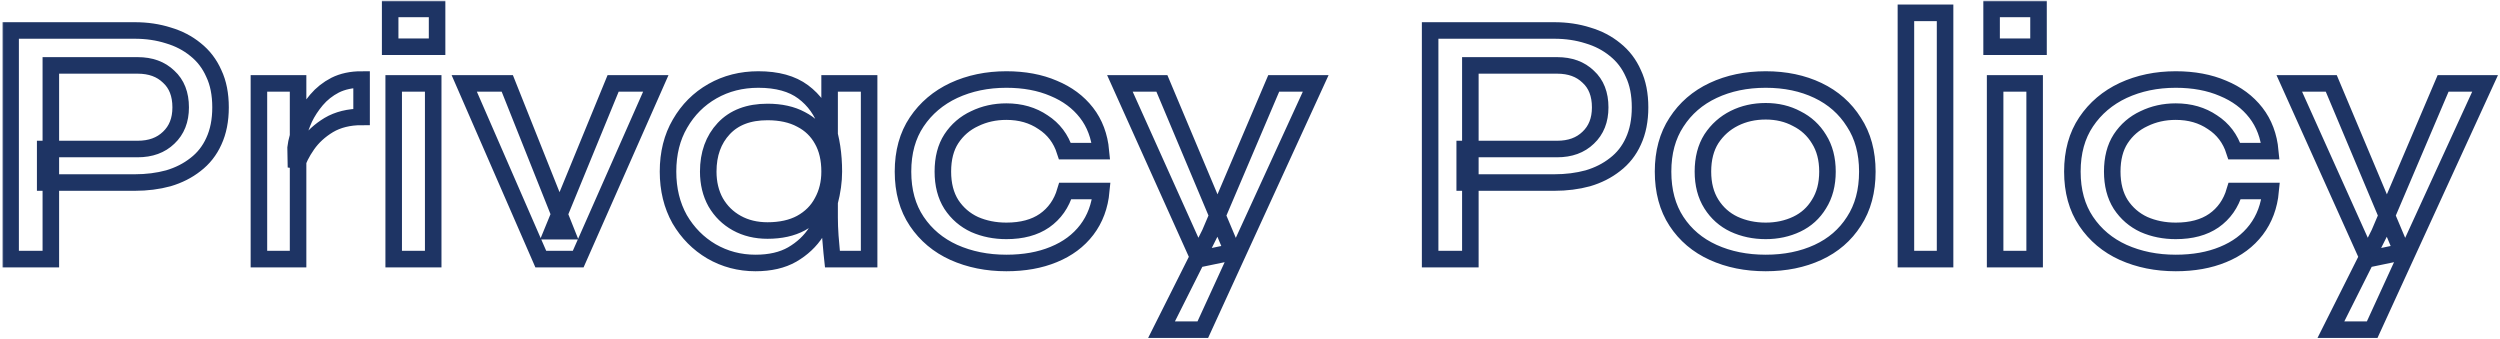
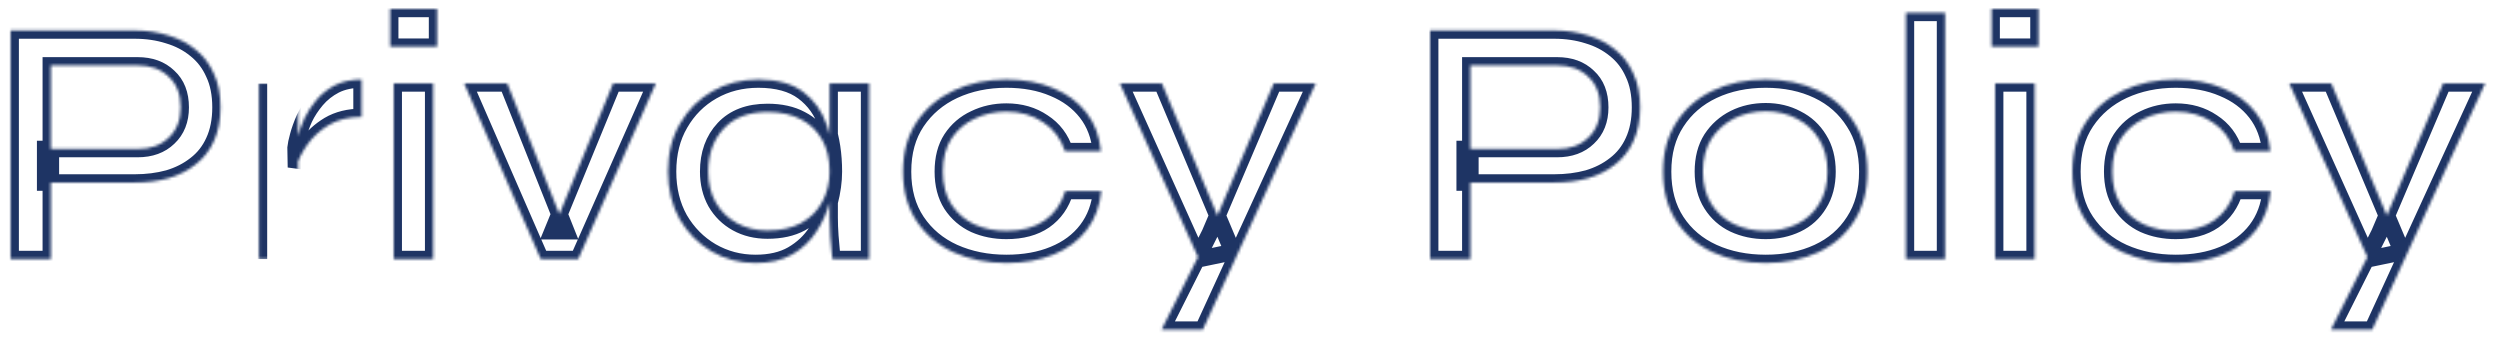
<svg xmlns="http://www.w3.org/2000/svg" width="907" height="123" viewBox="0 0 907 123" fill="none">
  <g data-figma-bg-blur-radius="156">
    <mask id="path-1-outside-1_1161_2462" maskUnits="userSpaceOnUse" x="0.852" y="0.248" width="906" height="123" fill="black">
-       <rect fill="white" x="0.852" y="0.248" width="906" height="123" />
      <path d="M16.396 66.224V54.064H49.932C54.625 54.064 58.38 52.699 61.196 49.968C64.097 47.237 65.548 43.568 65.548 38.96C65.548 34.181 64.097 30.469 61.196 27.824C58.38 25.093 54.625 23.728 49.932 23.728H18.444V94H3.852V11.056H48.908C53.26 11.056 57.313 11.653 61.068 12.848C64.822 13.957 68.108 15.664 70.924 17.968C73.825 20.272 76.044 23.173 77.58 26.672C79.201 30.085 80.012 34.181 80.012 38.96C80.012 43.653 79.201 47.749 77.58 51.248C76.044 54.661 73.825 57.477 70.924 59.696C68.108 61.915 64.822 63.579 61.068 64.688C57.313 65.712 53.26 66.224 48.908 66.224H16.396ZM93.935 30.256H108.143V94H93.935V30.256ZM131.183 42.416C126.575 42.416 122.607 43.397 119.279 45.36C116.036 47.323 113.433 49.712 111.471 52.528C109.508 55.344 108.143 58.075 107.375 60.72L107.247 53.552C107.332 52.613 107.631 51.205 108.143 49.328C108.655 47.365 109.423 45.232 110.447 42.928C111.556 40.624 113.007 38.405 114.799 36.272C116.676 34.053 118.937 32.261 121.583 30.896C124.313 29.531 127.513 28.848 131.183 28.848V42.416ZM158.575 3.248V16.944H141.551V3.248H158.575ZM142.831 30.256H157.167V94H142.831V30.256ZM205.417 83.888H200.425L222.441 30.256H237.929L209.769 94H196.201L168.425 30.256H184.041L205.417 83.888ZM274.101 95.408C268.298 95.408 262.965 94 258.101 91.184C253.322 88.368 249.482 84.485 246.581 79.536C243.765 74.501 242.357 68.741 242.357 62.256C242.357 55.6 243.807 49.797 246.709 44.848C249.61 39.813 253.535 35.888 258.485 33.072C263.434 30.256 268.981 28.848 275.125 28.848C281.951 28.848 287.37 30.341 291.381 33.328C295.391 36.315 298.25 40.325 299.957 45.36C301.663 50.395 302.517 56.027 302.517 62.256C302.517 65.755 302.005 69.467 300.981 73.392C299.957 77.232 298.335 80.816 296.117 84.144C293.983 87.472 291.082 90.203 287.413 92.336C283.829 94.384 279.391 95.408 274.101 95.408ZM278.453 83.632C283.231 83.632 287.285 82.736 290.613 80.944C294.026 79.067 296.586 76.507 298.293 73.264C300.085 70.021 300.981 66.352 300.981 62.256C300.981 57.733 300.085 53.893 298.293 50.736C296.501 47.493 293.941 45.019 290.613 43.312C287.285 41.52 283.231 40.624 278.453 40.624C271.626 40.624 266.335 42.629 262.581 46.64C258.826 50.651 256.949 55.856 256.949 62.256C256.949 66.437 257.845 70.149 259.637 73.392C261.514 76.635 264.074 79.152 267.317 80.944C270.559 82.736 274.271 83.632 278.453 83.632ZM300.981 30.256H315.317V94H302.005C302.005 94 301.919 93.189 301.749 91.568C301.578 89.947 301.407 87.984 301.237 85.68C301.066 83.291 300.981 81.029 300.981 78.896V30.256ZM399.543 69.296C399.031 74.757 397.281 79.451 394.295 83.376C391.308 87.301 387.297 90.288 382.263 92.336C377.313 94.384 371.596 95.408 365.111 95.408C358.113 95.408 351.756 94.128 346.039 91.568C340.407 89.008 335.927 85.253 332.599 80.304C329.271 75.355 327.607 69.339 327.607 62.256C327.607 55.173 329.271 49.157 332.599 44.208C335.927 39.259 340.407 35.461 346.039 32.816C351.756 30.171 358.113 28.848 365.111 28.848C371.596 28.848 377.313 29.915 382.263 32.048C387.212 34.096 391.18 37.04 394.167 40.88C397.153 44.72 398.903 49.371 399.415 54.832H386.359C384.908 50.309 382.263 46.811 378.423 44.336C374.668 41.776 370.231 40.496 365.111 40.496C360.929 40.496 357.089 41.349 353.591 43.056C350.092 44.677 347.276 47.109 345.143 50.352C343.095 53.509 342.071 57.477 342.071 62.256C342.071 66.949 343.095 70.917 345.143 74.16C347.276 77.403 350.092 79.835 353.591 81.456C357.089 82.992 360.929 83.76 365.111 83.76C370.743 83.76 375.351 82.523 378.935 80.048C382.604 77.488 385.121 73.904 386.487 69.296H399.543ZM406.3 30.256H421.532L447.26 91.44L434.972 94L406.3 30.256ZM477.34 30.256L436.38 119.6H421.404L438.94 84.656L462.108 30.256H477.34ZM531.396 66.224V54.064H564.932C569.625 54.064 573.38 52.699 576.196 49.968C579.097 47.237 580.548 43.568 580.548 38.96C580.548 34.181 579.097 30.469 576.196 27.824C573.38 25.093 569.625 23.728 564.932 23.728H533.444V94H518.852V11.056H563.908C568.26 11.056 572.313 11.653 576.068 12.848C579.822 13.957 583.108 15.664 585.924 17.968C588.825 20.272 591.044 23.173 592.58 26.672C594.201 30.085 595.012 34.181 595.012 38.96C595.012 43.653 594.201 47.749 592.58 51.248C591.044 54.661 588.825 57.477 585.924 59.696C583.108 61.915 579.822 63.579 576.068 64.688C572.313 65.712 568.26 66.224 563.908 66.224H531.396ZM640.605 95.408C633.522 95.408 627.165 94.128 621.533 91.568C615.901 89.008 611.463 85.253 608.221 80.304C604.978 75.355 603.357 69.339 603.357 62.256C603.357 55.259 604.978 49.285 608.221 44.336C611.463 39.301 615.901 35.461 621.533 32.816C627.165 30.171 633.522 28.848 640.605 28.848C647.687 28.848 654.002 30.171 659.549 32.816C665.095 35.461 669.447 39.301 672.605 44.336C675.847 49.285 677.469 55.259 677.469 62.256C677.469 69.339 675.847 75.355 672.605 80.304C669.447 85.253 665.095 89.008 659.549 91.568C654.002 94.128 647.687 95.408 640.605 95.408ZM640.605 83.76C644.701 83.76 648.455 82.949 651.869 81.328C655.282 79.707 657.97 77.275 659.933 74.032C661.981 70.789 663.005 66.864 663.005 62.256C663.005 57.648 661.981 53.723 659.933 50.48C657.97 47.237 655.282 44.763 651.869 43.056C648.541 41.264 644.786 40.368 640.605 40.368C636.423 40.368 632.626 41.221 629.213 42.928C625.799 44.635 623.026 47.109 620.893 50.352C618.845 53.595 617.821 57.563 617.821 62.256C617.821 66.864 618.845 70.789 620.893 74.032C622.941 77.275 625.671 79.707 629.085 81.328C632.583 82.949 636.423 83.76 640.605 83.76ZM691.465 4.656H705.673V94H691.465V4.656ZM739.575 3.248V16.944H722.551V3.248H739.575ZM723.831 30.256H738.167V94H723.831V30.256ZM823.793 69.296C823.281 74.757 821.531 79.451 818.545 83.376C815.558 87.301 811.547 90.288 806.513 92.336C801.563 94.384 795.846 95.408 789.361 95.408C782.363 95.408 776.006 94.128 770.289 91.568C764.657 89.008 760.177 85.253 756.849 80.304C753.521 75.355 751.857 69.339 751.857 62.256C751.857 55.173 753.521 49.157 756.849 44.208C760.177 39.259 764.657 35.461 770.289 32.816C776.006 30.171 782.363 28.848 789.361 28.848C795.846 28.848 801.563 29.915 806.513 32.048C811.462 34.096 815.43 37.04 818.417 40.88C821.403 44.72 823.153 49.371 823.665 54.832H810.609C809.158 50.309 806.513 46.811 802.673 44.336C798.918 41.776 794.481 40.496 789.361 40.496C785.179 40.496 781.339 41.349 777.841 43.056C774.342 44.677 771.526 47.109 769.393 50.352C767.345 53.509 766.321 57.477 766.321 62.256C766.321 66.949 767.345 70.917 769.393 74.16C771.526 77.403 774.342 79.835 777.841 81.456C781.339 82.992 785.179 83.76 789.361 83.76C794.993 83.76 799.601 82.523 803.185 80.048C806.854 77.488 809.371 73.904 810.737 69.296H823.793ZM830.55 30.256H845.782L871.51 91.44L859.222 94L830.55 30.256ZM901.59 30.256L860.63 119.6H845.654L863.19 84.656L886.358 30.256H901.59Z" />
    </mask>
-     <path d="M16.396 66.224V54.064H49.932C54.625 54.064 58.38 52.699 61.196 49.968C64.097 47.237 65.548 43.568 65.548 38.96C65.548 34.181 64.097 30.469 61.196 27.824C58.38 25.093 54.625 23.728 49.932 23.728H18.444V94H3.852V11.056H48.908C53.26 11.056 57.313 11.653 61.068 12.848C64.822 13.957 68.108 15.664 70.924 17.968C73.825 20.272 76.044 23.173 77.58 26.672C79.201 30.085 80.012 34.181 80.012 38.96C80.012 43.653 79.201 47.749 77.58 51.248C76.044 54.661 73.825 57.477 70.924 59.696C68.108 61.915 64.822 63.579 61.068 64.688C57.313 65.712 53.26 66.224 48.908 66.224H16.396ZM93.935 30.256H108.143V94H93.935V30.256ZM131.183 42.416C126.575 42.416 122.607 43.397 119.279 45.36C116.036 47.323 113.433 49.712 111.471 52.528C109.508 55.344 108.143 58.075 107.375 60.72L107.247 53.552C107.332 52.613 107.631 51.205 108.143 49.328C108.655 47.365 109.423 45.232 110.447 42.928C111.556 40.624 113.007 38.405 114.799 36.272C116.676 34.053 118.937 32.261 121.583 30.896C124.313 29.531 127.513 28.848 131.183 28.848V42.416ZM158.575 3.248V16.944H141.551V3.248H158.575ZM142.831 30.256H157.167V94H142.831V30.256ZM205.417 83.888H200.425L222.441 30.256H237.929L209.769 94H196.201L168.425 30.256H184.041L205.417 83.888ZM274.101 95.408C268.298 95.408 262.965 94 258.101 91.184C253.322 88.368 249.482 84.485 246.581 79.536C243.765 74.501 242.357 68.741 242.357 62.256C242.357 55.6 243.807 49.797 246.709 44.848C249.61 39.813 253.535 35.888 258.485 33.072C263.434 30.256 268.981 28.848 275.125 28.848C281.951 28.848 287.37 30.341 291.381 33.328C295.391 36.315 298.25 40.325 299.957 45.36C301.663 50.395 302.517 56.027 302.517 62.256C302.517 65.755 302.005 69.467 300.981 73.392C299.957 77.232 298.335 80.816 296.117 84.144C293.983 87.472 291.082 90.203 287.413 92.336C283.829 94.384 279.391 95.408 274.101 95.408ZM278.453 83.632C283.231 83.632 287.285 82.736 290.613 80.944C294.026 79.067 296.586 76.507 298.293 73.264C300.085 70.021 300.981 66.352 300.981 62.256C300.981 57.733 300.085 53.893 298.293 50.736C296.501 47.493 293.941 45.019 290.613 43.312C287.285 41.52 283.231 40.624 278.453 40.624C271.626 40.624 266.335 42.629 262.581 46.64C258.826 50.651 256.949 55.856 256.949 62.256C256.949 66.437 257.845 70.149 259.637 73.392C261.514 76.635 264.074 79.152 267.317 80.944C270.559 82.736 274.271 83.632 278.453 83.632ZM300.981 30.256H315.317V94H302.005C302.005 94 301.919 93.189 301.749 91.568C301.578 89.947 301.407 87.984 301.237 85.68C301.066 83.291 300.981 81.029 300.981 78.896V30.256ZM399.543 69.296C399.031 74.757 397.281 79.451 394.295 83.376C391.308 87.301 387.297 90.288 382.263 92.336C377.313 94.384 371.596 95.408 365.111 95.408C358.113 95.408 351.756 94.128 346.039 91.568C340.407 89.008 335.927 85.253 332.599 80.304C329.271 75.355 327.607 69.339 327.607 62.256C327.607 55.173 329.271 49.157 332.599 44.208C335.927 39.259 340.407 35.461 346.039 32.816C351.756 30.171 358.113 28.848 365.111 28.848C371.596 28.848 377.313 29.915 382.263 32.048C387.212 34.096 391.18 37.04 394.167 40.88C397.153 44.72 398.903 49.371 399.415 54.832H386.359C384.908 50.309 382.263 46.811 378.423 44.336C374.668 41.776 370.231 40.496 365.111 40.496C360.929 40.496 357.089 41.349 353.591 43.056C350.092 44.677 347.276 47.109 345.143 50.352C343.095 53.509 342.071 57.477 342.071 62.256C342.071 66.949 343.095 70.917 345.143 74.16C347.276 77.403 350.092 79.835 353.591 81.456C357.089 82.992 360.929 83.76 365.111 83.76C370.743 83.76 375.351 82.523 378.935 80.048C382.604 77.488 385.121 73.904 386.487 69.296H399.543ZM406.3 30.256H421.532L447.26 91.44L434.972 94L406.3 30.256ZM477.34 30.256L436.38 119.6H421.404L438.94 84.656L462.108 30.256H477.34ZM531.396 66.224V54.064H564.932C569.625 54.064 573.38 52.699 576.196 49.968C579.097 47.237 580.548 43.568 580.548 38.96C580.548 34.181 579.097 30.469 576.196 27.824C573.38 25.093 569.625 23.728 564.932 23.728H533.444V94H518.852V11.056H563.908C568.26 11.056 572.313 11.653 576.068 12.848C579.822 13.957 583.108 15.664 585.924 17.968C588.825 20.272 591.044 23.173 592.58 26.672C594.201 30.085 595.012 34.181 595.012 38.96C595.012 43.653 594.201 47.749 592.58 51.248C591.044 54.661 588.825 57.477 585.924 59.696C583.108 61.915 579.822 63.579 576.068 64.688C572.313 65.712 568.26 66.224 563.908 66.224H531.396ZM640.605 95.408C633.522 95.408 627.165 94.128 621.533 91.568C615.901 89.008 611.463 85.253 608.221 80.304C604.978 75.355 603.357 69.339 603.357 62.256C603.357 55.259 604.978 49.285 608.221 44.336C611.463 39.301 615.901 35.461 621.533 32.816C627.165 30.171 633.522 28.848 640.605 28.848C647.687 28.848 654.002 30.171 659.549 32.816C665.095 35.461 669.447 39.301 672.605 44.336C675.847 49.285 677.469 55.259 677.469 62.256C677.469 69.339 675.847 75.355 672.605 80.304C669.447 85.253 665.095 89.008 659.549 91.568C654.002 94.128 647.687 95.408 640.605 95.408ZM640.605 83.76C644.701 83.76 648.455 82.949 651.869 81.328C655.282 79.707 657.97 77.275 659.933 74.032C661.981 70.789 663.005 66.864 663.005 62.256C663.005 57.648 661.981 53.723 659.933 50.48C657.97 47.237 655.282 44.763 651.869 43.056C648.541 41.264 644.786 40.368 640.605 40.368C636.423 40.368 632.626 41.221 629.213 42.928C625.799 44.635 623.026 47.109 620.893 50.352C618.845 53.595 617.821 57.563 617.821 62.256C617.821 66.864 618.845 70.789 620.893 74.032C622.941 77.275 625.671 79.707 629.085 81.328C632.583 82.949 636.423 83.76 640.605 83.76ZM691.465 4.656H705.673V94H691.465V4.656ZM739.575 3.248V16.944H722.551V3.248H739.575ZM723.831 30.256H738.167V94H723.831V30.256ZM823.793 69.296C823.281 74.757 821.531 79.451 818.545 83.376C815.558 87.301 811.547 90.288 806.513 92.336C801.563 94.384 795.846 95.408 789.361 95.408C782.363 95.408 776.006 94.128 770.289 91.568C764.657 89.008 760.177 85.253 756.849 80.304C753.521 75.355 751.857 69.339 751.857 62.256C751.857 55.173 753.521 49.157 756.849 44.208C760.177 39.259 764.657 35.461 770.289 32.816C776.006 30.171 782.363 28.848 789.361 28.848C795.846 28.848 801.563 29.915 806.513 32.048C811.462 34.096 815.43 37.04 818.417 40.88C821.403 44.72 823.153 49.371 823.665 54.832H810.609C809.158 50.309 806.513 46.811 802.673 44.336C798.918 41.776 794.481 40.496 789.361 40.496C785.179 40.496 781.339 41.349 777.841 43.056C774.342 44.677 771.526 47.109 769.393 50.352C767.345 53.509 766.321 57.477 766.321 62.256C766.321 66.949 767.345 70.917 769.393 74.16C771.526 77.403 774.342 79.835 777.841 81.456C781.339 82.992 785.179 83.76 789.361 83.76C794.993 83.76 799.601 82.523 803.185 80.048C806.854 77.488 809.371 73.904 810.737 69.296H823.793ZM830.55 30.256H845.782L871.51 91.44L859.222 94L830.55 30.256ZM901.59 30.256L860.63 119.6H845.654L863.19 84.656L886.358 30.256H901.59Z" stroke="#1E3464" stroke-width="6" mask="url(#path-1-outside-1_1161_2462)" />
+     <path d="M16.396 66.224V54.064H49.932C54.625 54.064 58.38 52.699 61.196 49.968C64.097 47.237 65.548 43.568 65.548 38.96C65.548 34.181 64.097 30.469 61.196 27.824C58.38 25.093 54.625 23.728 49.932 23.728H18.444V94H3.852V11.056H48.908C53.26 11.056 57.313 11.653 61.068 12.848C64.822 13.957 68.108 15.664 70.924 17.968C73.825 20.272 76.044 23.173 77.58 26.672C79.201 30.085 80.012 34.181 80.012 38.96C80.012 43.653 79.201 47.749 77.58 51.248C76.044 54.661 73.825 57.477 70.924 59.696C68.108 61.915 64.822 63.579 61.068 64.688C57.313 65.712 53.26 66.224 48.908 66.224H16.396ZM93.935 30.256V94H93.935V30.256ZM131.183 42.416C126.575 42.416 122.607 43.397 119.279 45.36C116.036 47.323 113.433 49.712 111.471 52.528C109.508 55.344 108.143 58.075 107.375 60.72L107.247 53.552C107.332 52.613 107.631 51.205 108.143 49.328C108.655 47.365 109.423 45.232 110.447 42.928C111.556 40.624 113.007 38.405 114.799 36.272C116.676 34.053 118.937 32.261 121.583 30.896C124.313 29.531 127.513 28.848 131.183 28.848V42.416ZM158.575 3.248V16.944H141.551V3.248H158.575ZM142.831 30.256H157.167V94H142.831V30.256ZM205.417 83.888H200.425L222.441 30.256H237.929L209.769 94H196.201L168.425 30.256H184.041L205.417 83.888ZM274.101 95.408C268.298 95.408 262.965 94 258.101 91.184C253.322 88.368 249.482 84.485 246.581 79.536C243.765 74.501 242.357 68.741 242.357 62.256C242.357 55.6 243.807 49.797 246.709 44.848C249.61 39.813 253.535 35.888 258.485 33.072C263.434 30.256 268.981 28.848 275.125 28.848C281.951 28.848 287.37 30.341 291.381 33.328C295.391 36.315 298.25 40.325 299.957 45.36C301.663 50.395 302.517 56.027 302.517 62.256C302.517 65.755 302.005 69.467 300.981 73.392C299.957 77.232 298.335 80.816 296.117 84.144C293.983 87.472 291.082 90.203 287.413 92.336C283.829 94.384 279.391 95.408 274.101 95.408ZM278.453 83.632C283.231 83.632 287.285 82.736 290.613 80.944C294.026 79.067 296.586 76.507 298.293 73.264C300.085 70.021 300.981 66.352 300.981 62.256C300.981 57.733 300.085 53.893 298.293 50.736C296.501 47.493 293.941 45.019 290.613 43.312C287.285 41.52 283.231 40.624 278.453 40.624C271.626 40.624 266.335 42.629 262.581 46.64C258.826 50.651 256.949 55.856 256.949 62.256C256.949 66.437 257.845 70.149 259.637 73.392C261.514 76.635 264.074 79.152 267.317 80.944C270.559 82.736 274.271 83.632 278.453 83.632ZM300.981 30.256H315.317V94H302.005C302.005 94 301.919 93.189 301.749 91.568C301.578 89.947 301.407 87.984 301.237 85.68C301.066 83.291 300.981 81.029 300.981 78.896V30.256ZM399.543 69.296C399.031 74.757 397.281 79.451 394.295 83.376C391.308 87.301 387.297 90.288 382.263 92.336C377.313 94.384 371.596 95.408 365.111 95.408C358.113 95.408 351.756 94.128 346.039 91.568C340.407 89.008 335.927 85.253 332.599 80.304C329.271 75.355 327.607 69.339 327.607 62.256C327.607 55.173 329.271 49.157 332.599 44.208C335.927 39.259 340.407 35.461 346.039 32.816C351.756 30.171 358.113 28.848 365.111 28.848C371.596 28.848 377.313 29.915 382.263 32.048C387.212 34.096 391.18 37.04 394.167 40.88C397.153 44.72 398.903 49.371 399.415 54.832H386.359C384.908 50.309 382.263 46.811 378.423 44.336C374.668 41.776 370.231 40.496 365.111 40.496C360.929 40.496 357.089 41.349 353.591 43.056C350.092 44.677 347.276 47.109 345.143 50.352C343.095 53.509 342.071 57.477 342.071 62.256C342.071 66.949 343.095 70.917 345.143 74.16C347.276 77.403 350.092 79.835 353.591 81.456C357.089 82.992 360.929 83.76 365.111 83.76C370.743 83.76 375.351 82.523 378.935 80.048C382.604 77.488 385.121 73.904 386.487 69.296H399.543ZM406.3 30.256H421.532L447.26 91.44L434.972 94L406.3 30.256ZM477.34 30.256L436.38 119.6H421.404L438.94 84.656L462.108 30.256H477.34ZM531.396 66.224V54.064H564.932C569.625 54.064 573.38 52.699 576.196 49.968C579.097 47.237 580.548 43.568 580.548 38.96C580.548 34.181 579.097 30.469 576.196 27.824C573.38 25.093 569.625 23.728 564.932 23.728H533.444V94H518.852V11.056H563.908C568.26 11.056 572.313 11.653 576.068 12.848C579.822 13.957 583.108 15.664 585.924 17.968C588.825 20.272 591.044 23.173 592.58 26.672C594.201 30.085 595.012 34.181 595.012 38.96C595.012 43.653 594.201 47.749 592.58 51.248C591.044 54.661 588.825 57.477 585.924 59.696C583.108 61.915 579.822 63.579 576.068 64.688C572.313 65.712 568.26 66.224 563.908 66.224H531.396ZM640.605 95.408C633.522 95.408 627.165 94.128 621.533 91.568C615.901 89.008 611.463 85.253 608.221 80.304C604.978 75.355 603.357 69.339 603.357 62.256C603.357 55.259 604.978 49.285 608.221 44.336C611.463 39.301 615.901 35.461 621.533 32.816C627.165 30.171 633.522 28.848 640.605 28.848C647.687 28.848 654.002 30.171 659.549 32.816C665.095 35.461 669.447 39.301 672.605 44.336C675.847 49.285 677.469 55.259 677.469 62.256C677.469 69.339 675.847 75.355 672.605 80.304C669.447 85.253 665.095 89.008 659.549 91.568C654.002 94.128 647.687 95.408 640.605 95.408ZM640.605 83.76C644.701 83.76 648.455 82.949 651.869 81.328C655.282 79.707 657.97 77.275 659.933 74.032C661.981 70.789 663.005 66.864 663.005 62.256C663.005 57.648 661.981 53.723 659.933 50.48C657.97 47.237 655.282 44.763 651.869 43.056C648.541 41.264 644.786 40.368 640.605 40.368C636.423 40.368 632.626 41.221 629.213 42.928C625.799 44.635 623.026 47.109 620.893 50.352C618.845 53.595 617.821 57.563 617.821 62.256C617.821 66.864 618.845 70.789 620.893 74.032C622.941 77.275 625.671 79.707 629.085 81.328C632.583 82.949 636.423 83.76 640.605 83.76ZM691.465 4.656H705.673V94H691.465V4.656ZM739.575 3.248V16.944H722.551V3.248H739.575ZM723.831 30.256H738.167V94H723.831V30.256ZM823.793 69.296C823.281 74.757 821.531 79.451 818.545 83.376C815.558 87.301 811.547 90.288 806.513 92.336C801.563 94.384 795.846 95.408 789.361 95.408C782.363 95.408 776.006 94.128 770.289 91.568C764.657 89.008 760.177 85.253 756.849 80.304C753.521 75.355 751.857 69.339 751.857 62.256C751.857 55.173 753.521 49.157 756.849 44.208C760.177 39.259 764.657 35.461 770.289 32.816C776.006 30.171 782.363 28.848 789.361 28.848C795.846 28.848 801.563 29.915 806.513 32.048C811.462 34.096 815.43 37.04 818.417 40.88C821.403 44.72 823.153 49.371 823.665 54.832H810.609C809.158 50.309 806.513 46.811 802.673 44.336C798.918 41.776 794.481 40.496 789.361 40.496C785.179 40.496 781.339 41.349 777.841 43.056C774.342 44.677 771.526 47.109 769.393 50.352C767.345 53.509 766.321 57.477 766.321 62.256C766.321 66.949 767.345 70.917 769.393 74.16C771.526 77.403 774.342 79.835 777.841 81.456C781.339 82.992 785.179 83.76 789.361 83.76C794.993 83.76 799.601 82.523 803.185 80.048C806.854 77.488 809.371 73.904 810.737 69.296H823.793ZM830.55 30.256H845.782L871.51 91.44L859.222 94L830.55 30.256ZM901.59 30.256L860.63 119.6H845.654L863.19 84.656L886.358 30.256H901.59Z" stroke="#1E3464" stroke-width="6" mask="url(#path-1-outside-1_1161_2462)" />
  </g>
  <defs>
    <clipPath id="bgblur_0_1161_2462_clip_path" transform="translate(155.148 155.752)">
-       <path d="M16.396 66.224V54.064H49.932C54.625 54.064 58.38 52.699 61.196 49.968C64.097 47.237 65.548 43.568 65.548 38.96C65.548 34.181 64.097 30.469 61.196 27.824C58.38 25.093 54.625 23.728 49.932 23.728H18.444V94H3.852V11.056H48.908C53.26 11.056 57.313 11.653 61.068 12.848C64.822 13.957 68.108 15.664 70.924 17.968C73.825 20.272 76.044 23.173 77.58 26.672C79.201 30.085 80.012 34.181 80.012 38.96C80.012 43.653 79.201 47.749 77.58 51.248C76.044 54.661 73.825 57.477 70.924 59.696C68.108 61.915 64.822 63.579 61.068 64.688C57.313 65.712 53.26 66.224 48.908 66.224H16.396ZM93.935 30.256H108.143V94H93.935V30.256ZM131.183 42.416C126.575 42.416 122.607 43.397 119.279 45.36C116.036 47.323 113.433 49.712 111.471 52.528C109.508 55.344 108.143 58.075 107.375 60.72L107.247 53.552C107.332 52.613 107.631 51.205 108.143 49.328C108.655 47.365 109.423 45.232 110.447 42.928C111.556 40.624 113.007 38.405 114.799 36.272C116.676 34.053 118.937 32.261 121.583 30.896C124.313 29.531 127.513 28.848 131.183 28.848V42.416ZM158.575 3.248V16.944H141.551V3.248H158.575ZM142.831 30.256H157.167V94H142.831V30.256ZM205.417 83.888H200.425L222.441 30.256H237.929L209.769 94H196.201L168.425 30.256H184.041L205.417 83.888ZM274.101 95.408C268.298 95.408 262.965 94 258.101 91.184C253.322 88.368 249.482 84.485 246.581 79.536C243.765 74.501 242.357 68.741 242.357 62.256C242.357 55.6 243.807 49.797 246.709 44.848C249.61 39.813 253.535 35.888 258.485 33.072C263.434 30.256 268.981 28.848 275.125 28.848C281.951 28.848 287.37 30.341 291.381 33.328C295.391 36.315 298.25 40.325 299.957 45.36C301.663 50.395 302.517 56.027 302.517 62.256C302.517 65.755 302.005 69.467 300.981 73.392C299.957 77.232 298.335 80.816 296.117 84.144C293.983 87.472 291.082 90.203 287.413 92.336C283.829 94.384 279.391 95.408 274.101 95.408ZM278.453 83.632C283.231 83.632 287.285 82.736 290.613 80.944C294.026 79.067 296.586 76.507 298.293 73.264C300.085 70.021 300.981 66.352 300.981 62.256C300.981 57.733 300.085 53.893 298.293 50.736C296.501 47.493 293.941 45.019 290.613 43.312C287.285 41.52 283.231 40.624 278.453 40.624C271.626 40.624 266.335 42.629 262.581 46.64C258.826 50.651 256.949 55.856 256.949 62.256C256.949 66.437 257.845 70.149 259.637 73.392C261.514 76.635 264.074 79.152 267.317 80.944C270.559 82.736 274.271 83.632 278.453 83.632ZM300.981 30.256H315.317V94H302.005C302.005 94 301.919 93.189 301.749 91.568C301.578 89.947 301.407 87.984 301.237 85.68C301.066 83.291 300.981 81.029 300.981 78.896V30.256ZM399.543 69.296C399.031 74.757 397.281 79.451 394.295 83.376C391.308 87.301 387.297 90.288 382.263 92.336C377.313 94.384 371.596 95.408 365.111 95.408C358.113 95.408 351.756 94.128 346.039 91.568C340.407 89.008 335.927 85.253 332.599 80.304C329.271 75.355 327.607 69.339 327.607 62.256C327.607 55.173 329.271 49.157 332.599 44.208C335.927 39.259 340.407 35.461 346.039 32.816C351.756 30.171 358.113 28.848 365.111 28.848C371.596 28.848 377.313 29.915 382.263 32.048C387.212 34.096 391.18 37.04 394.167 40.88C397.153 44.72 398.903 49.371 399.415 54.832H386.359C384.908 50.309 382.263 46.811 378.423 44.336C374.668 41.776 370.231 40.496 365.111 40.496C360.929 40.496 357.089 41.349 353.591 43.056C350.092 44.677 347.276 47.109 345.143 50.352C343.095 53.509 342.071 57.477 342.071 62.256C342.071 66.949 343.095 70.917 345.143 74.16C347.276 77.403 350.092 79.835 353.591 81.456C357.089 82.992 360.929 83.76 365.111 83.76C370.743 83.76 375.351 82.523 378.935 80.048C382.604 77.488 385.121 73.904 386.487 69.296H399.543ZM406.3 30.256H421.532L447.26 91.44L434.972 94L406.3 30.256ZM477.34 30.256L436.38 119.6H421.404L438.94 84.656L462.108 30.256H477.34ZM531.396 66.224V54.064H564.932C569.625 54.064 573.38 52.699 576.196 49.968C579.097 47.237 580.548 43.568 580.548 38.96C580.548 34.181 579.097 30.469 576.196 27.824C573.38 25.093 569.625 23.728 564.932 23.728H533.444V94H518.852V11.056H563.908C568.26 11.056 572.313 11.653 576.068 12.848C579.822 13.957 583.108 15.664 585.924 17.968C588.825 20.272 591.044 23.173 592.58 26.672C594.201 30.085 595.012 34.181 595.012 38.96C595.012 43.653 594.201 47.749 592.58 51.248C591.044 54.661 588.825 57.477 585.924 59.696C583.108 61.915 579.822 63.579 576.068 64.688C572.313 65.712 568.26 66.224 563.908 66.224H531.396ZM640.605 95.408C633.522 95.408 627.165 94.128 621.533 91.568C615.901 89.008 611.463 85.253 608.221 80.304C604.978 75.355 603.357 69.339 603.357 62.256C603.357 55.259 604.978 49.285 608.221 44.336C611.463 39.301 615.901 35.461 621.533 32.816C627.165 30.171 633.522 28.848 640.605 28.848C647.687 28.848 654.002 30.171 659.549 32.816C665.095 35.461 669.447 39.301 672.605 44.336C675.847 49.285 677.469 55.259 677.469 62.256C677.469 69.339 675.847 75.355 672.605 80.304C669.447 85.253 665.095 89.008 659.549 91.568C654.002 94.128 647.687 95.408 640.605 95.408ZM640.605 83.76C644.701 83.76 648.455 82.949 651.869 81.328C655.282 79.707 657.97 77.275 659.933 74.032C661.981 70.789 663.005 66.864 663.005 62.256C663.005 57.648 661.981 53.723 659.933 50.48C657.97 47.237 655.282 44.763 651.869 43.056C648.541 41.264 644.786 40.368 640.605 40.368C636.423 40.368 632.626 41.221 629.213 42.928C625.799 44.635 623.026 47.109 620.893 50.352C618.845 53.595 617.821 57.563 617.821 62.256C617.821 66.864 618.845 70.789 620.893 74.032C622.941 77.275 625.671 79.707 629.085 81.328C632.583 82.949 636.423 83.76 640.605 83.76ZM691.465 4.656H705.673V94H691.465V4.656ZM739.575 3.248V16.944H722.551V3.248H739.575ZM723.831 30.256H738.167V94H723.831V30.256ZM823.793 69.296C823.281 74.757 821.531 79.451 818.545 83.376C815.558 87.301 811.547 90.288 806.513 92.336C801.563 94.384 795.846 95.408 789.361 95.408C782.363 95.408 776.006 94.128 770.289 91.568C764.657 89.008 760.177 85.253 756.849 80.304C753.521 75.355 751.857 69.339 751.857 62.256C751.857 55.173 753.521 49.157 756.849 44.208C760.177 39.259 764.657 35.461 770.289 32.816C776.006 30.171 782.363 28.848 789.361 28.848C795.846 28.848 801.563 29.915 806.513 32.048C811.462 34.096 815.43 37.04 818.417 40.88C821.403 44.72 823.153 49.371 823.665 54.832H810.609C809.158 50.309 806.513 46.811 802.673 44.336C798.918 41.776 794.481 40.496 789.361 40.496C785.179 40.496 781.339 41.349 777.841 43.056C774.342 44.677 771.526 47.109 769.393 50.352C767.345 53.509 766.321 57.477 766.321 62.256C766.321 66.949 767.345 70.917 769.393 74.16C771.526 77.403 774.342 79.835 777.841 81.456C781.339 82.992 785.179 83.76 789.361 83.76C794.993 83.76 799.601 82.523 803.185 80.048C806.854 77.488 809.371 73.904 810.737 69.296H823.793ZM830.55 30.256H845.782L871.51 91.44L859.222 94L830.55 30.256ZM901.59 30.256L860.63 119.6H845.654L863.19 84.656L886.358 30.256H901.59Z" />
-     </clipPath>
+       </clipPath>
  </defs>
</svg>